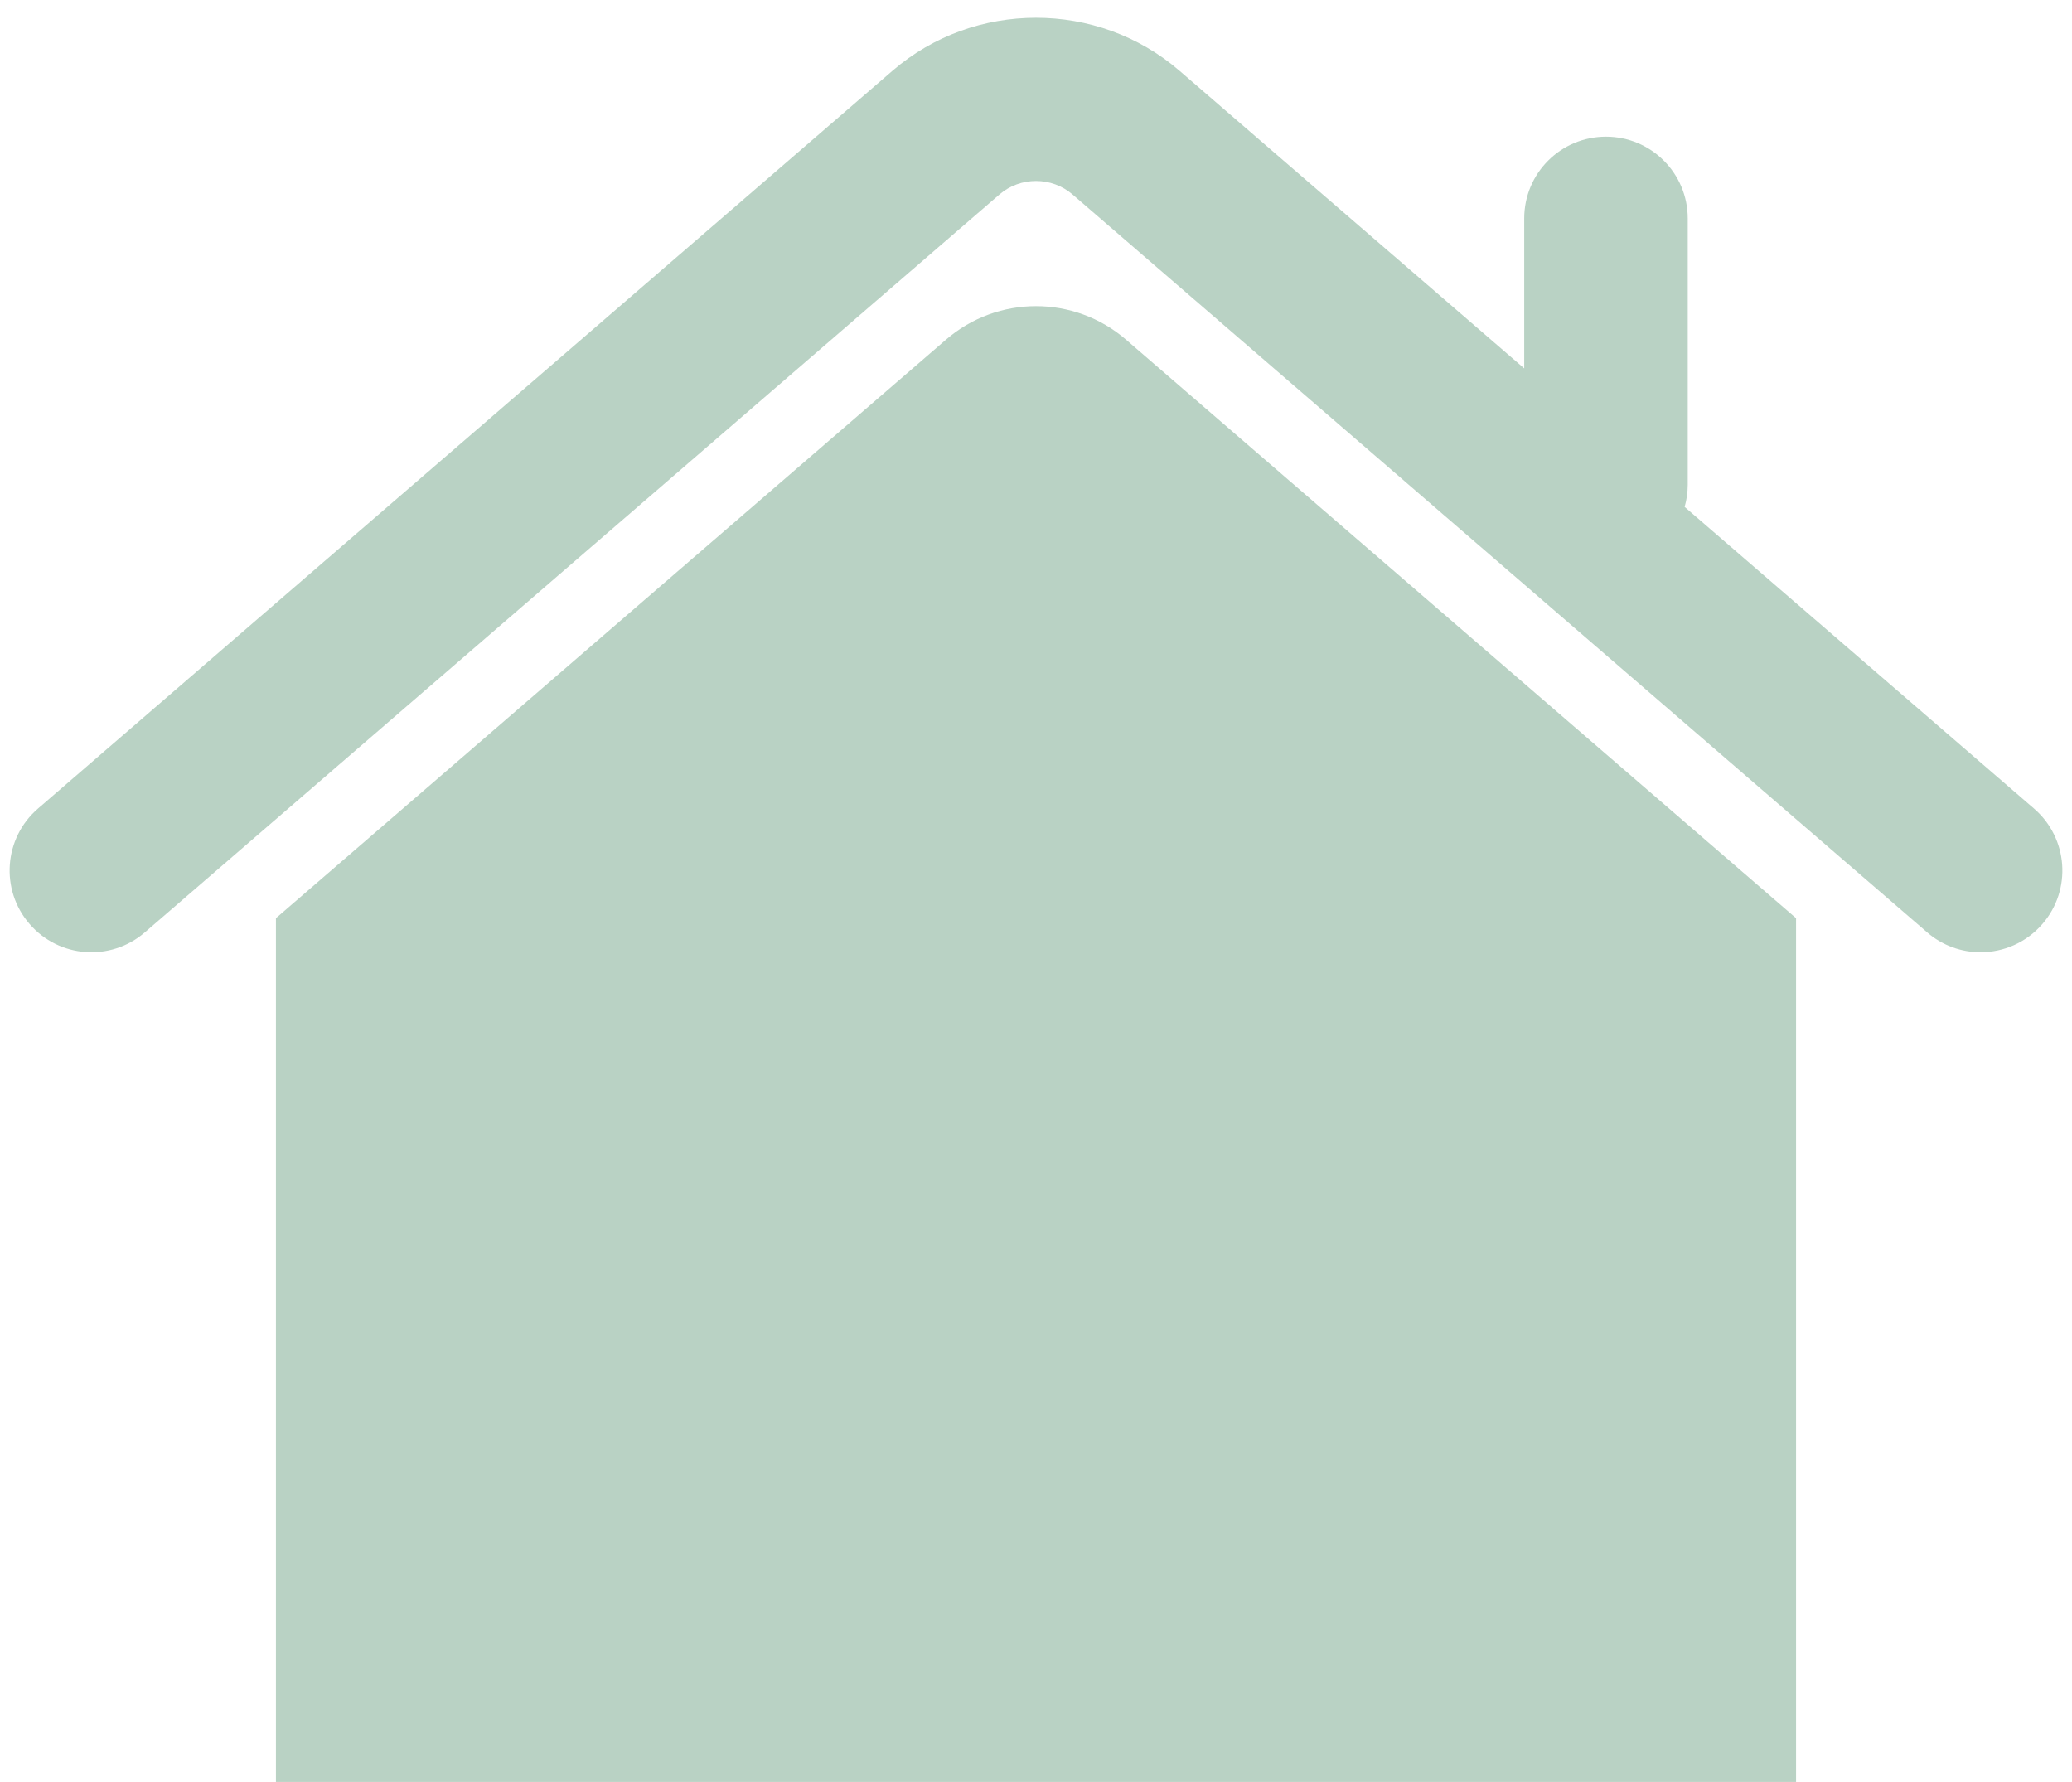
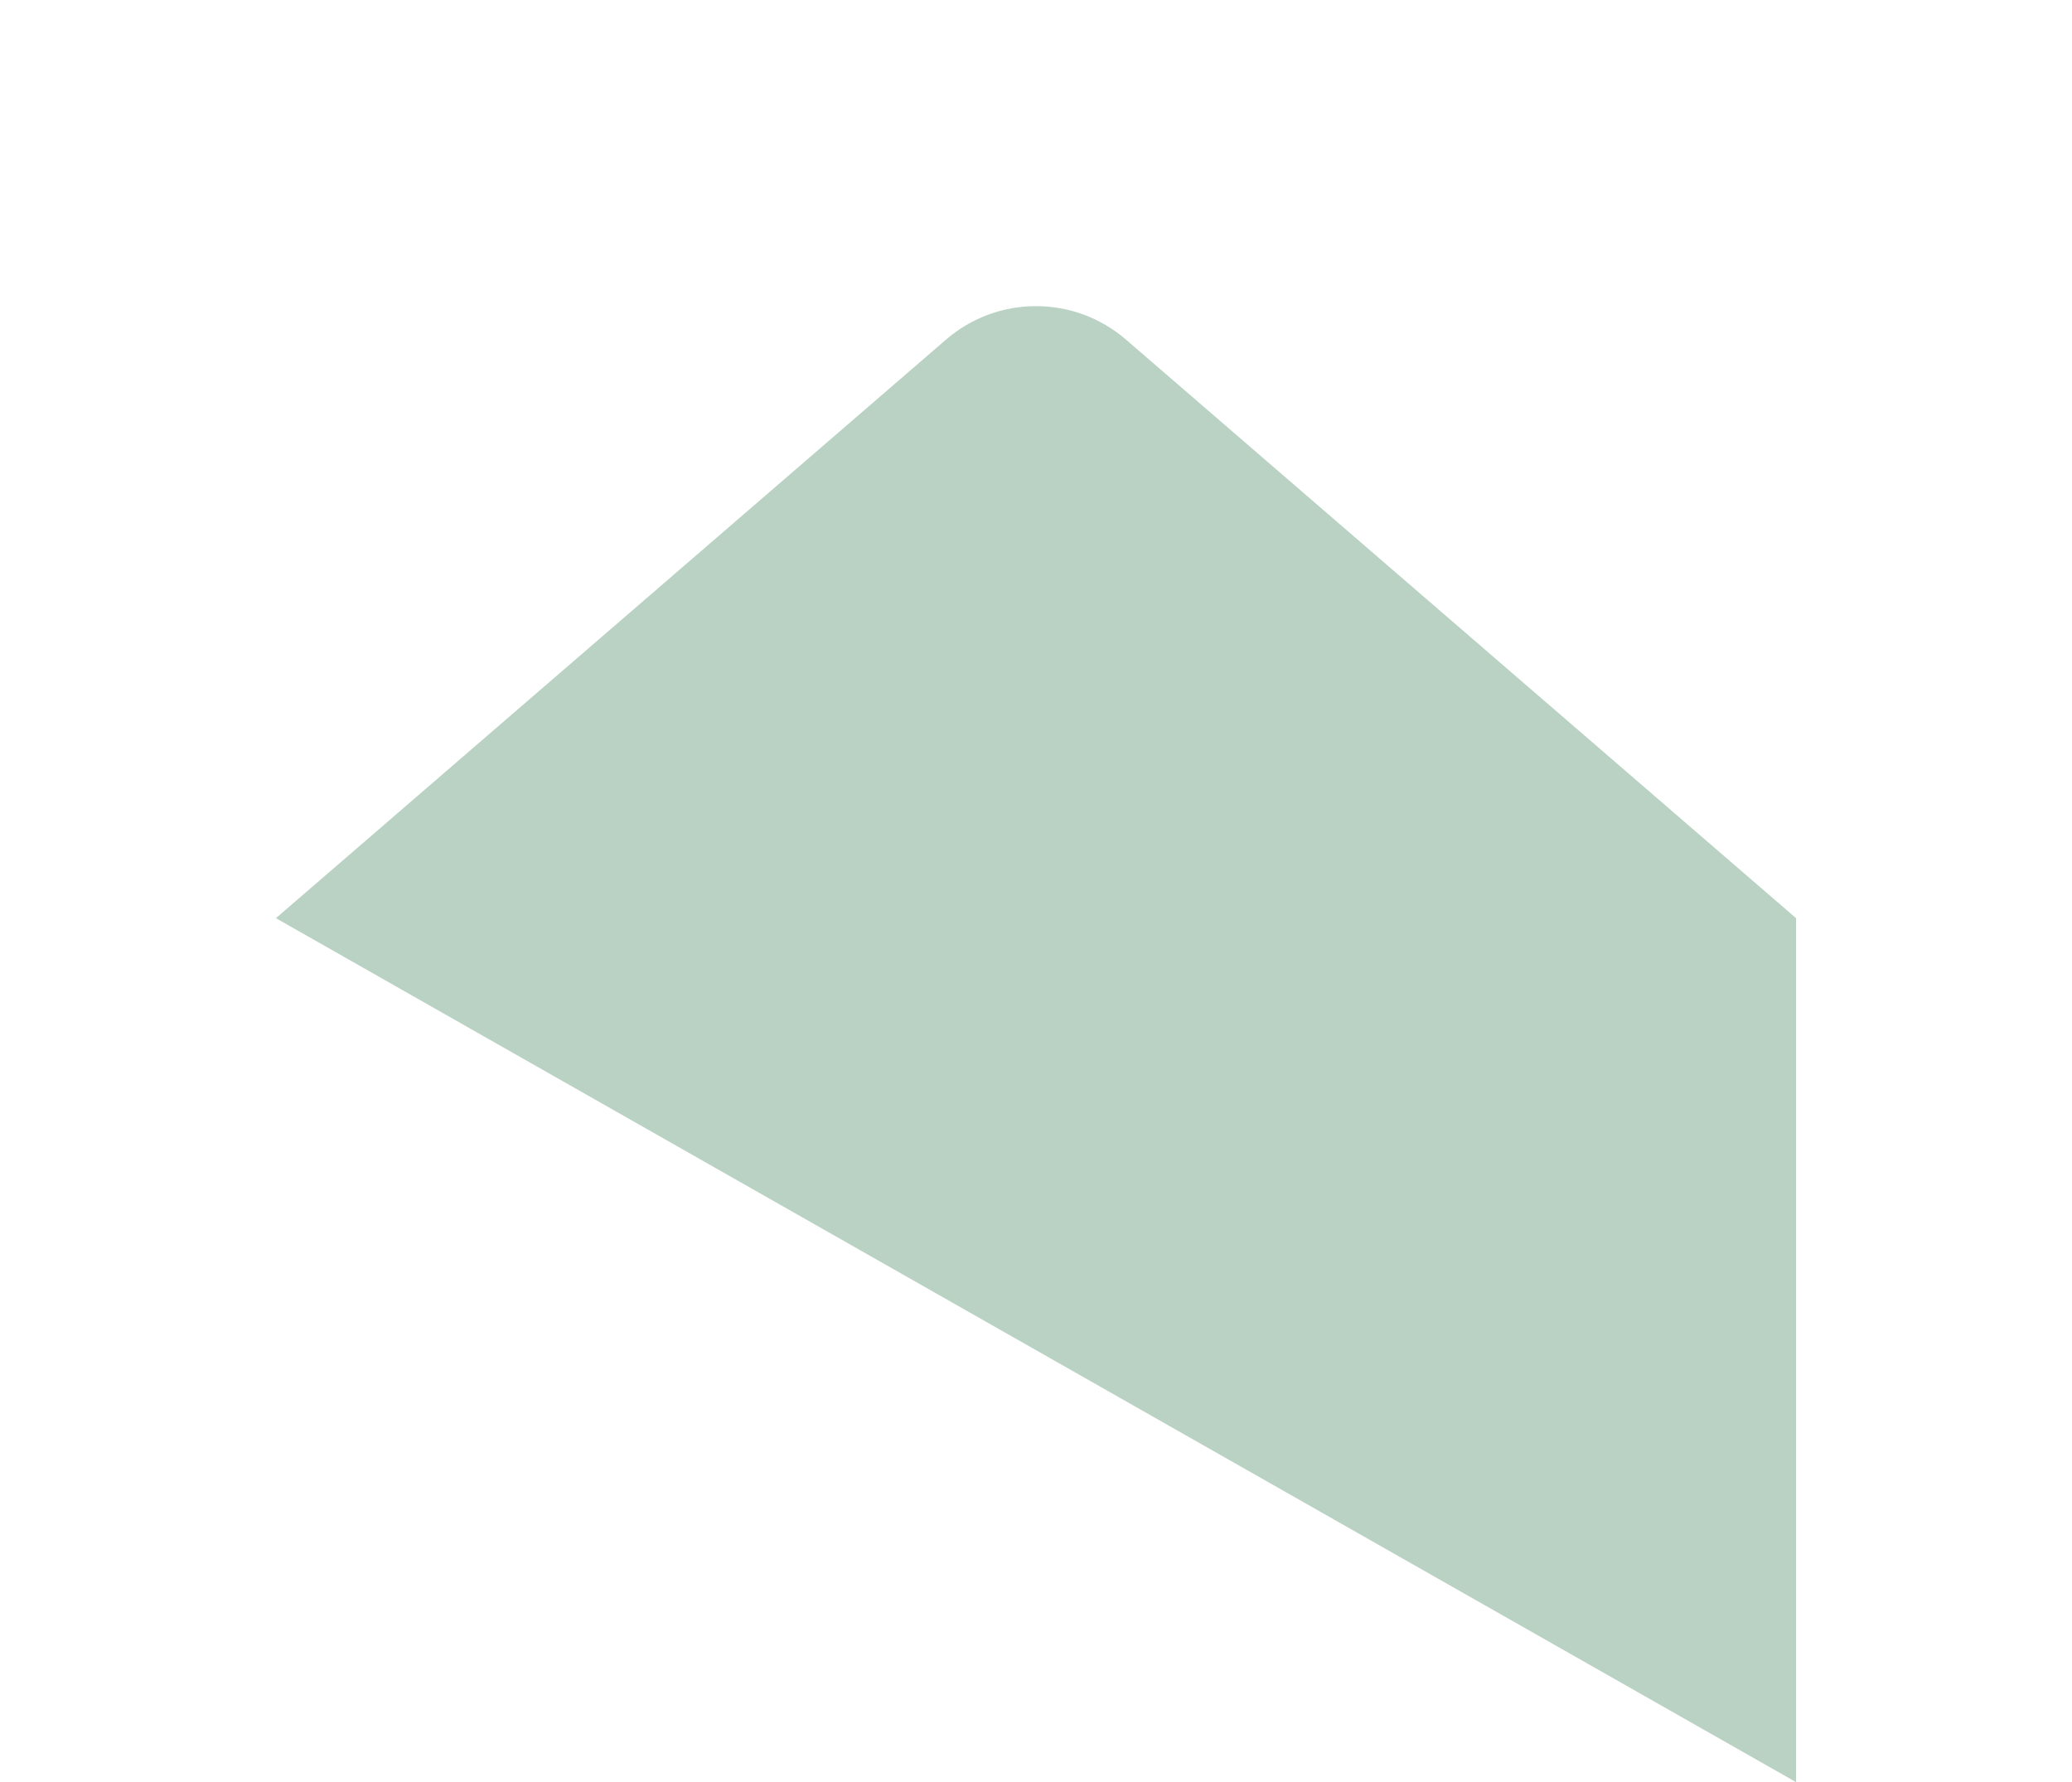
<svg xmlns="http://www.w3.org/2000/svg" fill="#000000" height="526.3" preserveAspectRatio="xMidYMid meet" version="1" viewBox="194.0 234.2 612.0 526.3" width="612" zoomAndPan="magnify">
  <g fill="#b9d2c4" id="change1_1">
-     <path d="M 473.422 334.508 L 275.5 505.387 L 275.5 760.559 L 724.5 760.559 L 724.5 505.387 L 526.578 334.508 C 511.312 321.324 488.688 321.324 473.422 334.508" fill="inherit" />
-     <path d="M 794.785 473.016 L 691.586 383.918 C 692.172 381.836 692.504 379.652 692.504 377.387 L 692.504 298.711 C 692.504 285.375 681.691 274.562 668.355 274.562 C 655.016 274.562 644.203 285.375 644.203 298.711 L 644.203 343.008 L 542.363 255.082 C 518.211 234.227 481.789 234.227 457.637 255.078 L 205.215 473.016 C 195.117 481.734 194 496.984 202.715 507.078 C 211.434 517.176 226.684 518.293 236.777 509.578 L 489.203 291.641 C 495.359 286.324 504.641 286.324 510.797 291.641 L 763.223 509.578 C 767.785 513.516 773.402 515.449 778.992 515.445 C 785.77 515.445 792.508 512.609 797.285 507.078 C 806 496.984 804.883 481.734 794.785 473.016" fill="inherit" />
+     <path d="M 473.422 334.508 L 275.5 505.387 L 724.5 760.559 L 724.5 505.387 L 526.578 334.508 C 511.312 321.324 488.688 321.324 473.422 334.508" fill="inherit" />
  </g>
</svg>